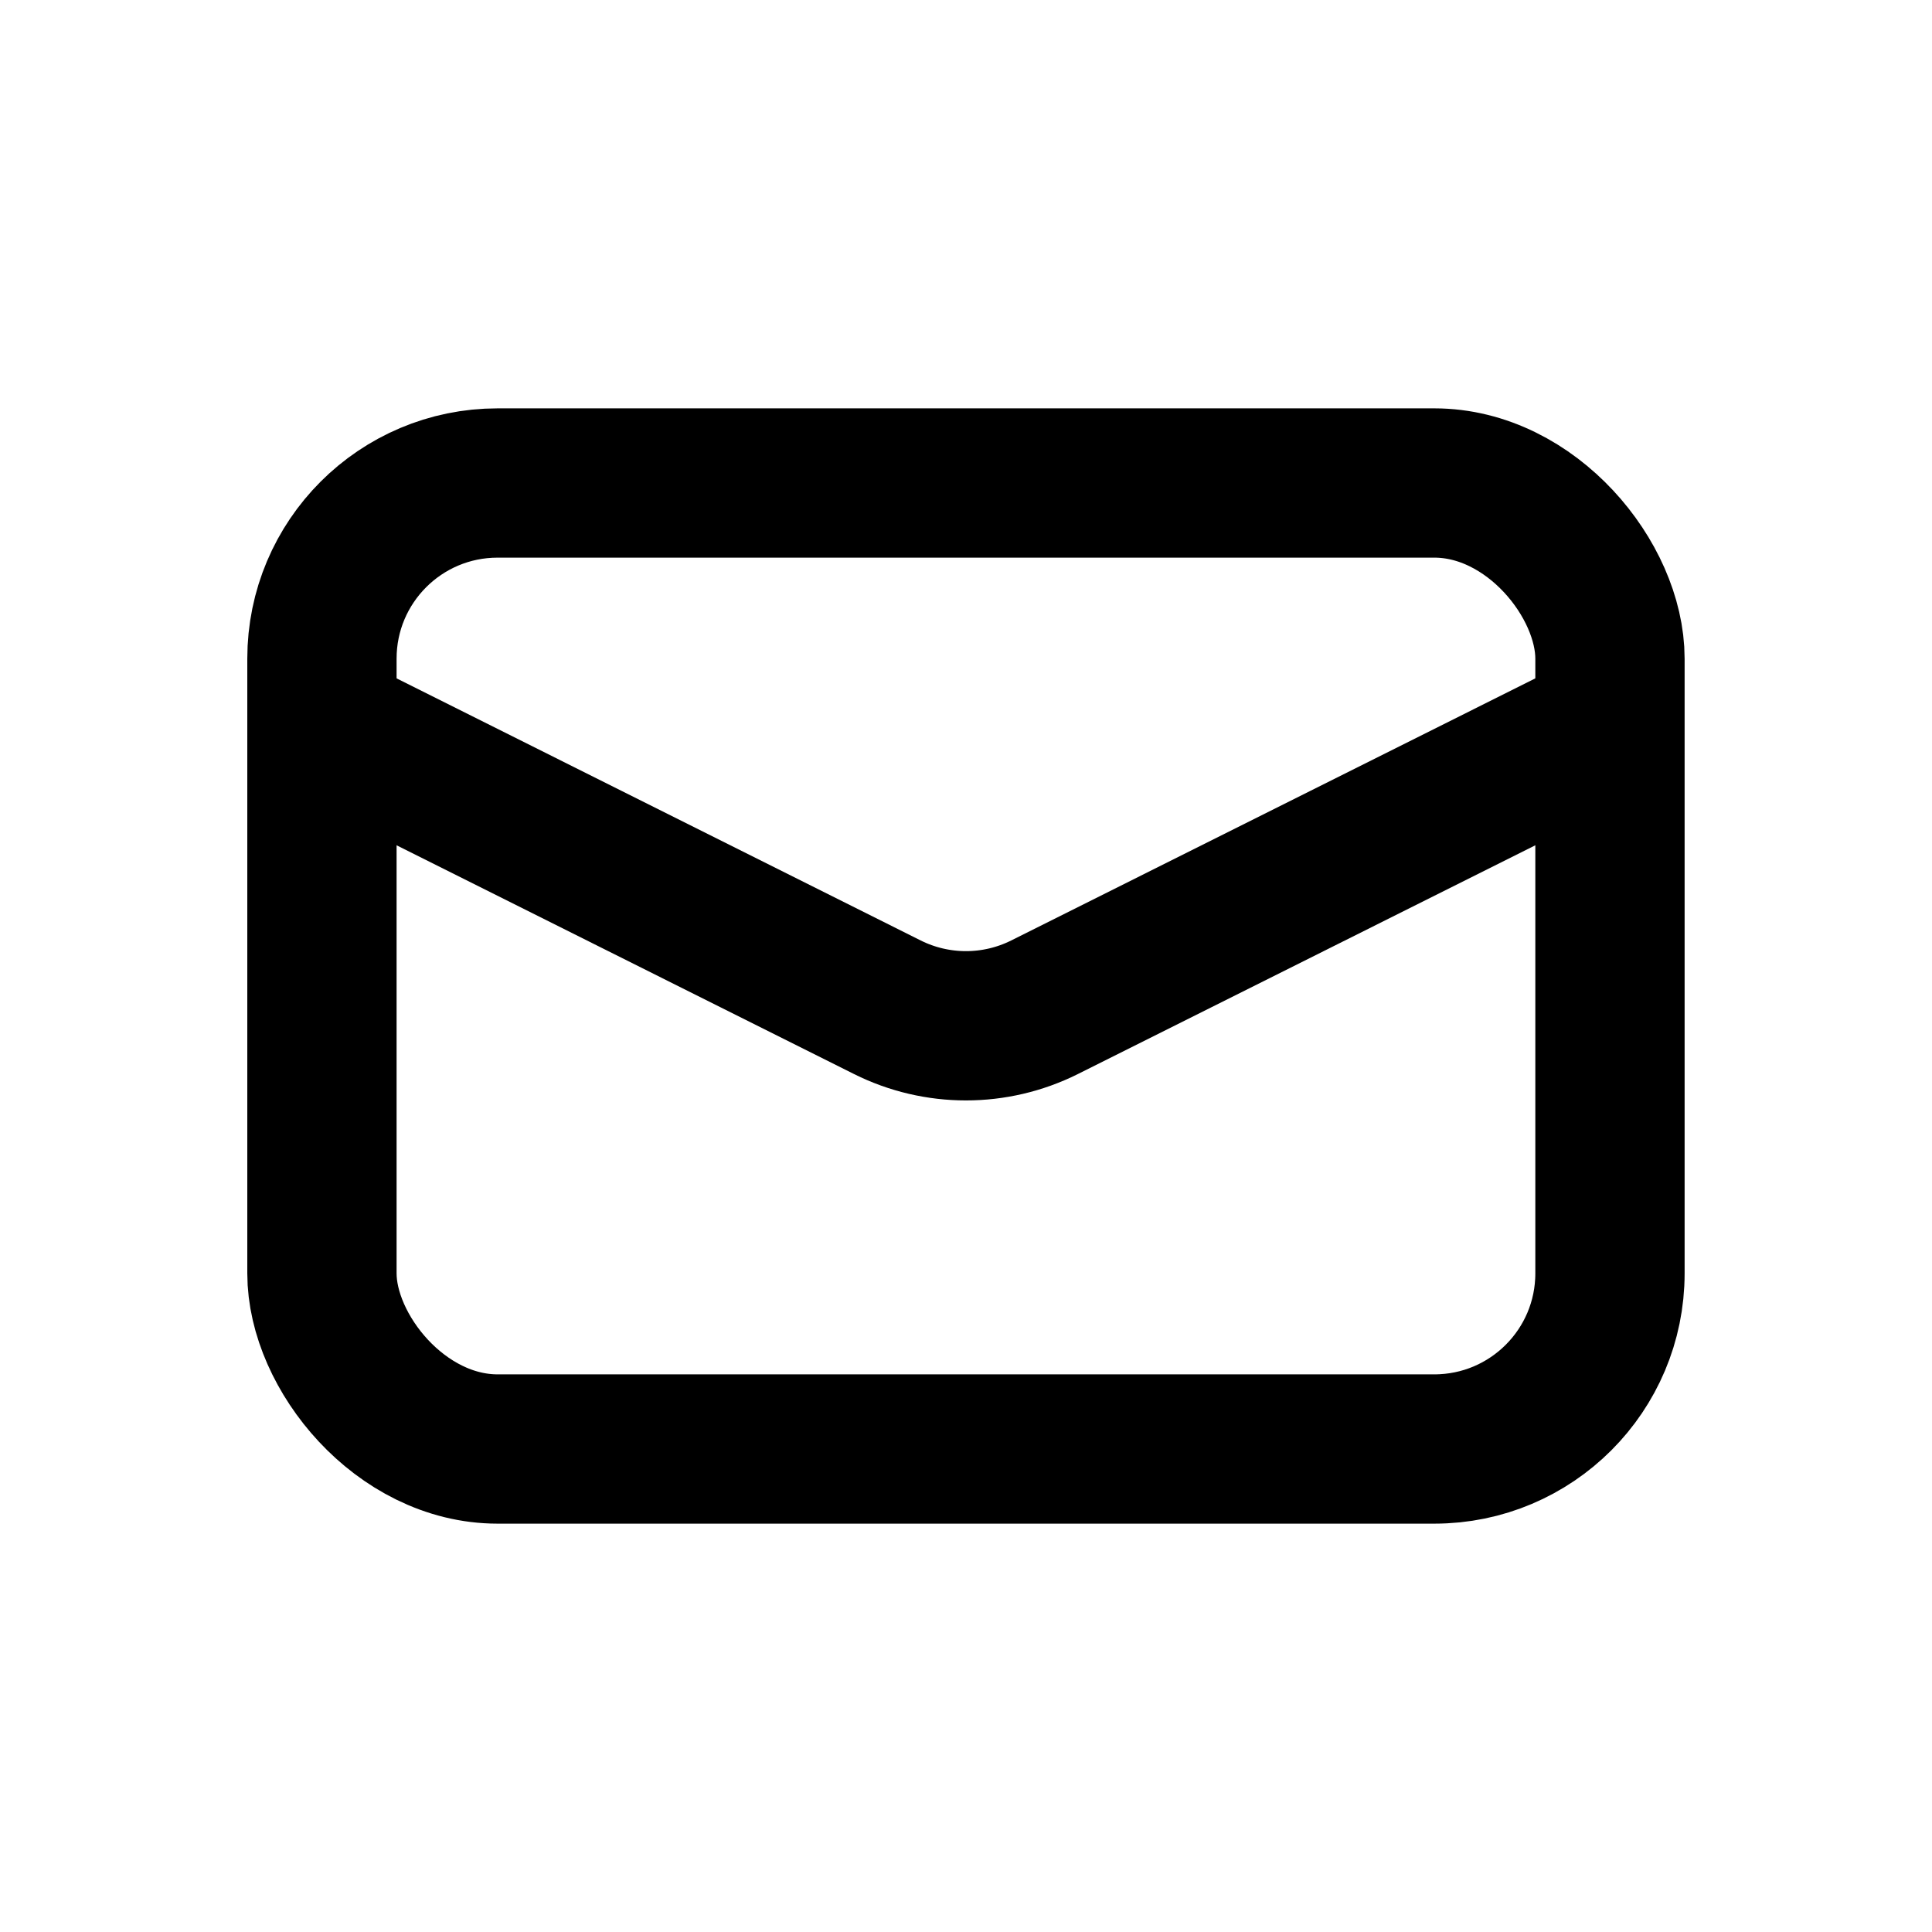
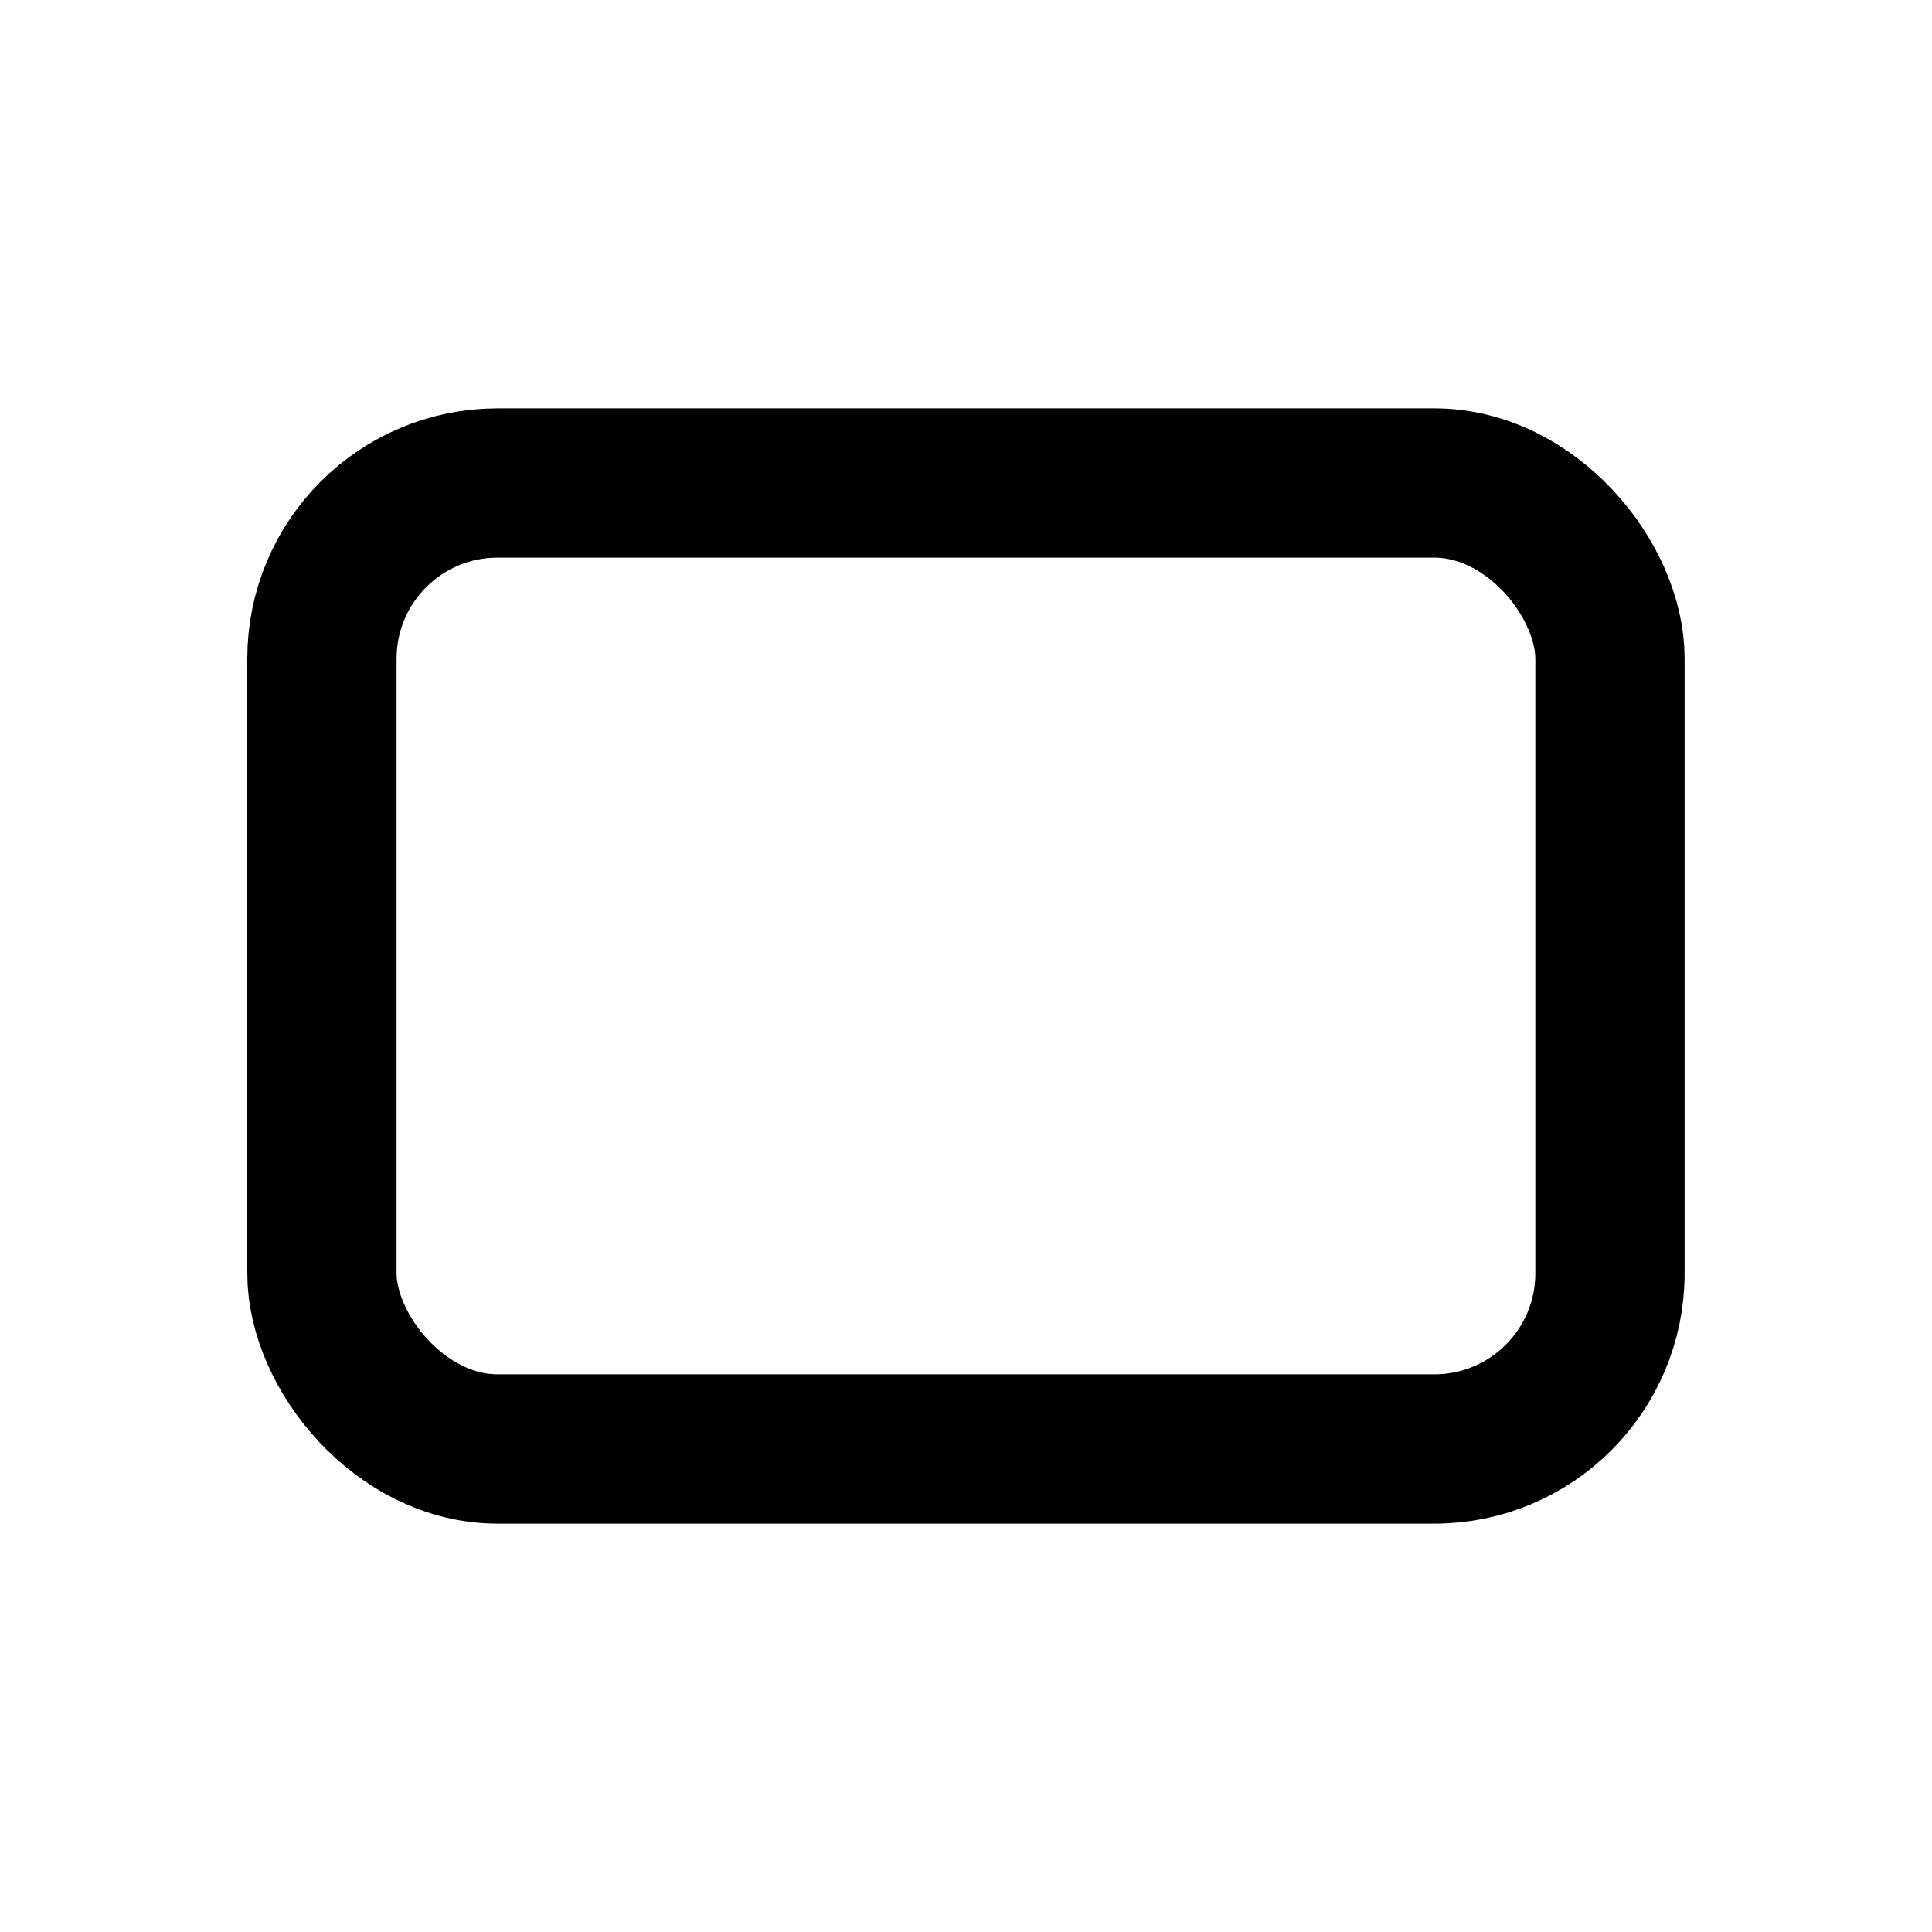
<svg xmlns="http://www.w3.org/2000/svg" width="22" height="22" viewBox="0 0 22 22" fill="none">
  <rect x="3.666" y="5.5" width="14.667" height="11" rx="2" stroke="black" stroke-width="1.7" />
-   <path d="M3.666 8.25L10.105 11.47C10.668 11.751 11.331 11.751 11.894 11.47L18.333 8.25" stroke="black" stroke-width="1.7" />
</svg>